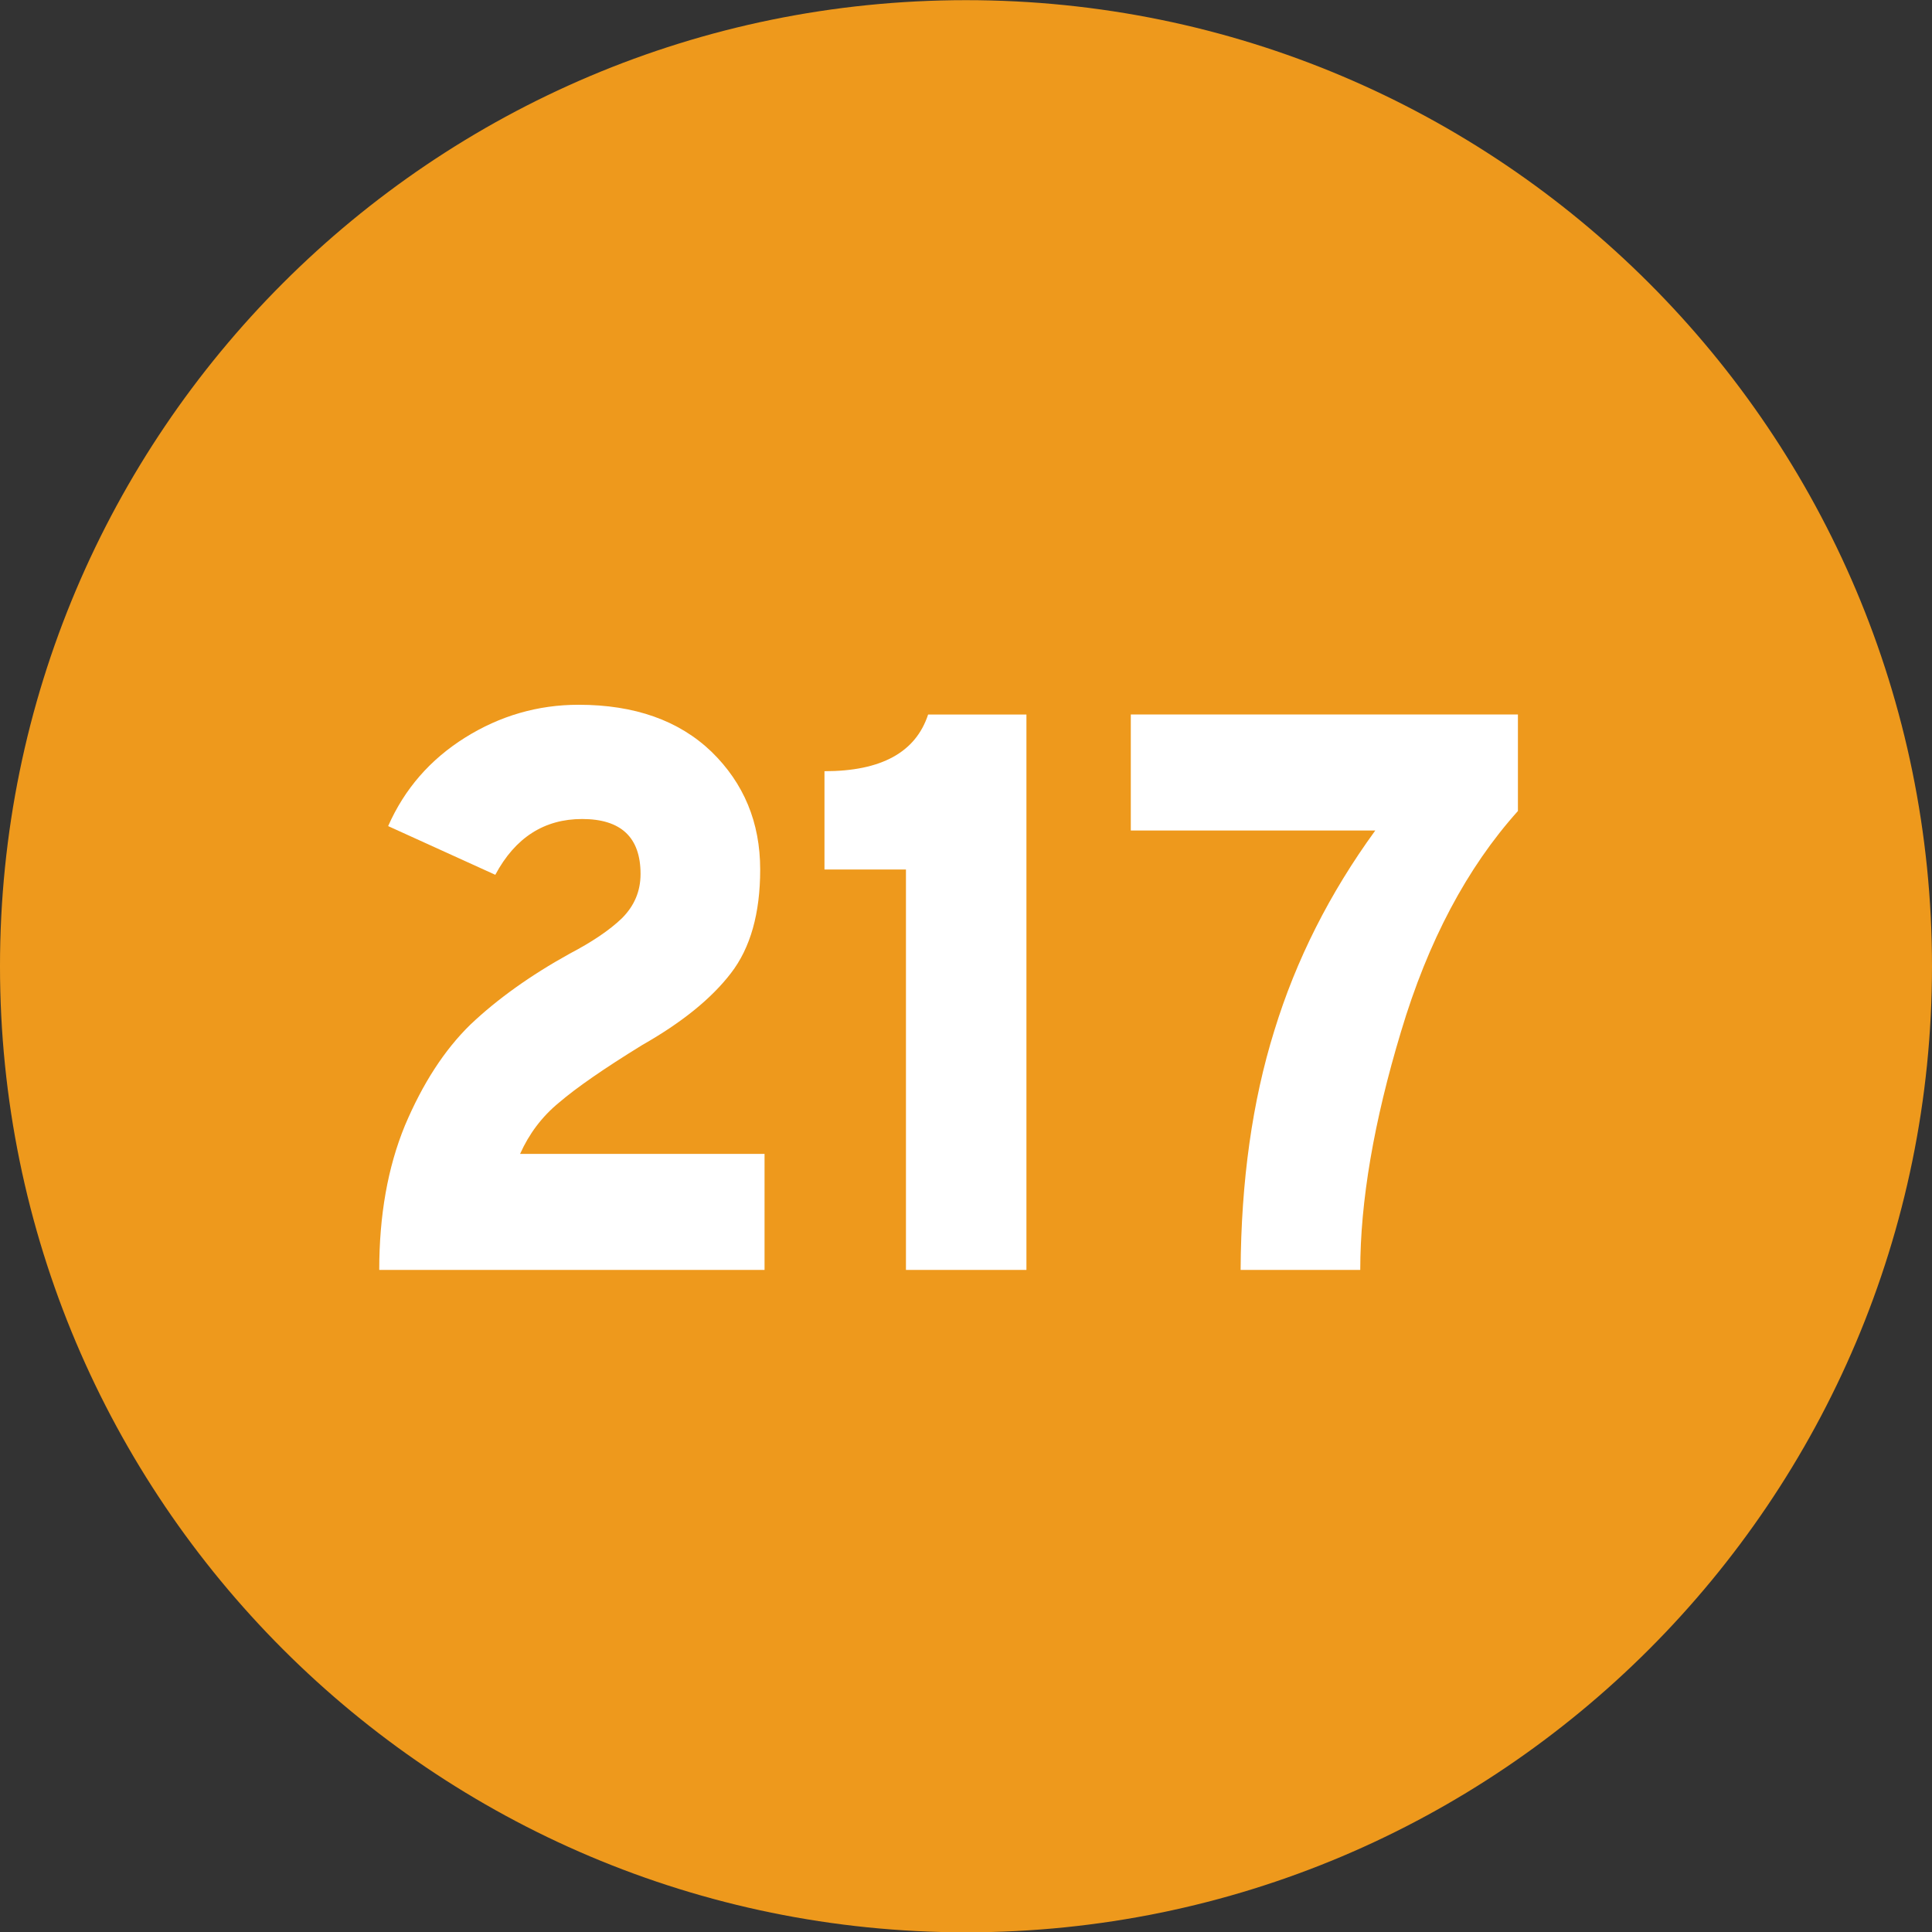
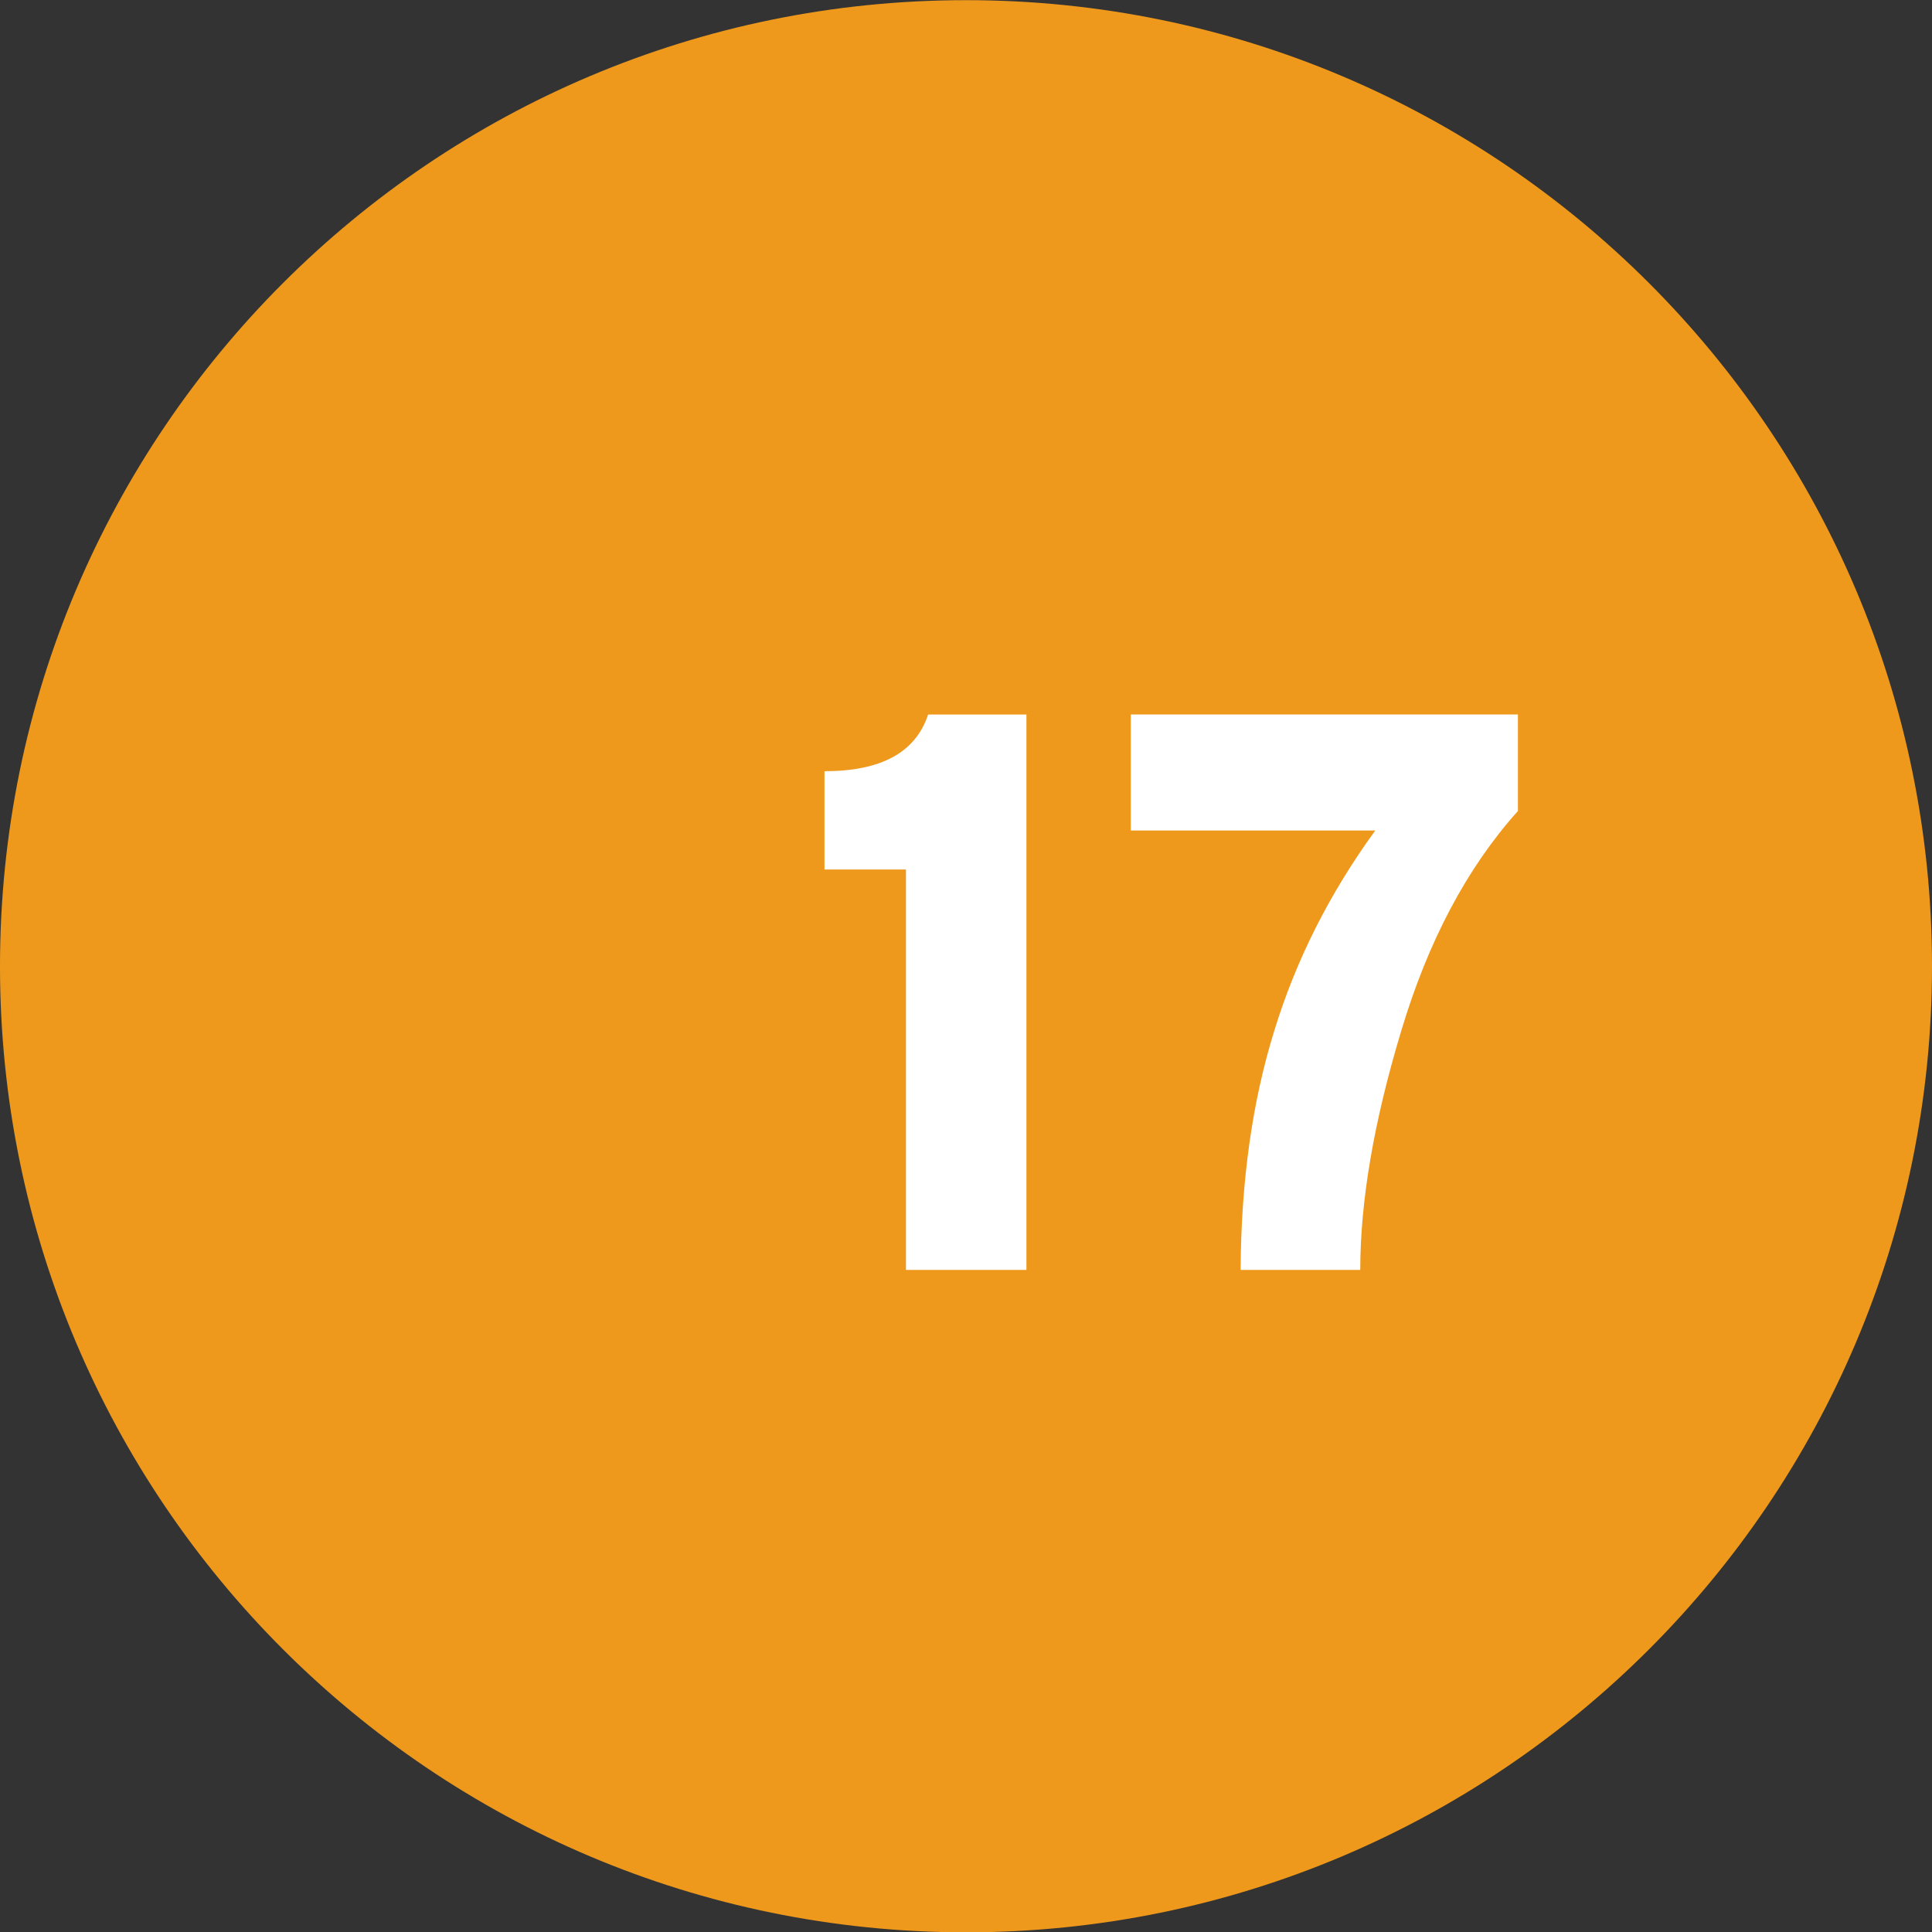
<svg xmlns="http://www.w3.org/2000/svg" width="12.029mm" height="12.03mm" viewBox="0 0 12.029 12.03" version="1.1" id="svg8029">
  <rect x="0" y="0" width="12.029" height="12.03" fill="#333333" stroke="none" />
  <defs id="defs8026" />
  <g id="layer1" transform="translate(-121.271,-111.479)">
    <path style="clip-rule:nonzero;fill:#ee991c;fill-opacity:1;fill-rule:nonzero;stroke:none;stroke-width:0.353" d="m 127.286,123.51 c 3.321,0 6.014,-2.694 6.014,-6.015 0,-3.322 -2.693,-6.015 -6.014,-6.015 -3.322,0 -6.015,2.693 -6.015,6.015 0,3.321 2.693,6.015 6.015,6.015" id="path7552" />
    <g style="clip-rule:nonzero;fill:#ffffff;fill-opacity:1" id="g7560" transform="matrix(0.353,0,0,0.353,91.511,56.192)">
      <g id="use7554" transform="translate(90.136,179.019)">
-         <path style="stroke:none" d="m 0.859,0 c 0,-0.957 0.148,-1.805 0.453,-2.547 0.312,-0.738 0.695,-1.332 1.156,-1.781 0.469,-0.445 1.051,-0.863 1.75,-1.25 0.395,-0.207 0.703,-0.414 0.922,-0.625 0.219,-0.219 0.328,-0.477 0.328,-0.781 0,-0.645 -0.344,-0.969 -1.031,-0.969 -0.668,0 -1.18,0.328 -1.531,0.984 L 1.016,-7.828 c 0.289,-0.656 0.742,-1.176 1.359,-1.562 0.613,-0.383 1.281,-0.578 2,-0.578 0.988,0 1.77,0.277 2.344,0.828 0.57,0.555 0.859,1.246 0.859,2.078 0,0.773 -0.172,1.383 -0.516,1.828 -0.344,0.449 -0.867,0.871 -1.562,1.266 -0.68,0.418 -1.168,0.758 -1.469,1.016 -0.305,0.25 -0.531,0.555 -0.688,0.906 h 4.312 V 0 Z m 0,0" id="path7900" />
-       </g>
+         </g>
      <g id="use7556" transform="translate(98.41,179.019)">
        <path style="stroke:none" d="M 1.875,0 V -7.062 H 0.438 v -1.734 c 1,0 1.609,-0.332 1.828,-1 H 4 V 0 Z m 0,0" id="path7904" />
      </g>
      <g id="use7558" transform="translate(103.954,179.019)">
-         <path style="stroke:none" d="m 2.234,0 c 0.008,-1.57 0.207,-2.977 0.594,-4.219 0.383,-1.25 0.977,-2.426 1.781,-3.531 h -4.312 V -9.797 H 7.125 v 1.703 c -0.898,1 -1.586,2.297 -2.062,3.891 C 4.582,-2.609 4.344,-1.207 4.344,0 Z m 0,0" id="path7908" />
+         <path style="stroke:none" d="m 2.234,0 c 0.008,-1.57 0.207,-2.977 0.594,-4.219 0.383,-1.25 0.977,-2.426 1.781,-3.531 h -4.312 V -9.797 H 7.125 v 1.703 c -0.898,1 -1.586,2.297 -2.062,3.891 C 4.582,-2.609 4.344,-1.207 4.344,0 Z " id="path7908" />
      </g>
    </g>
  </g>
</svg>